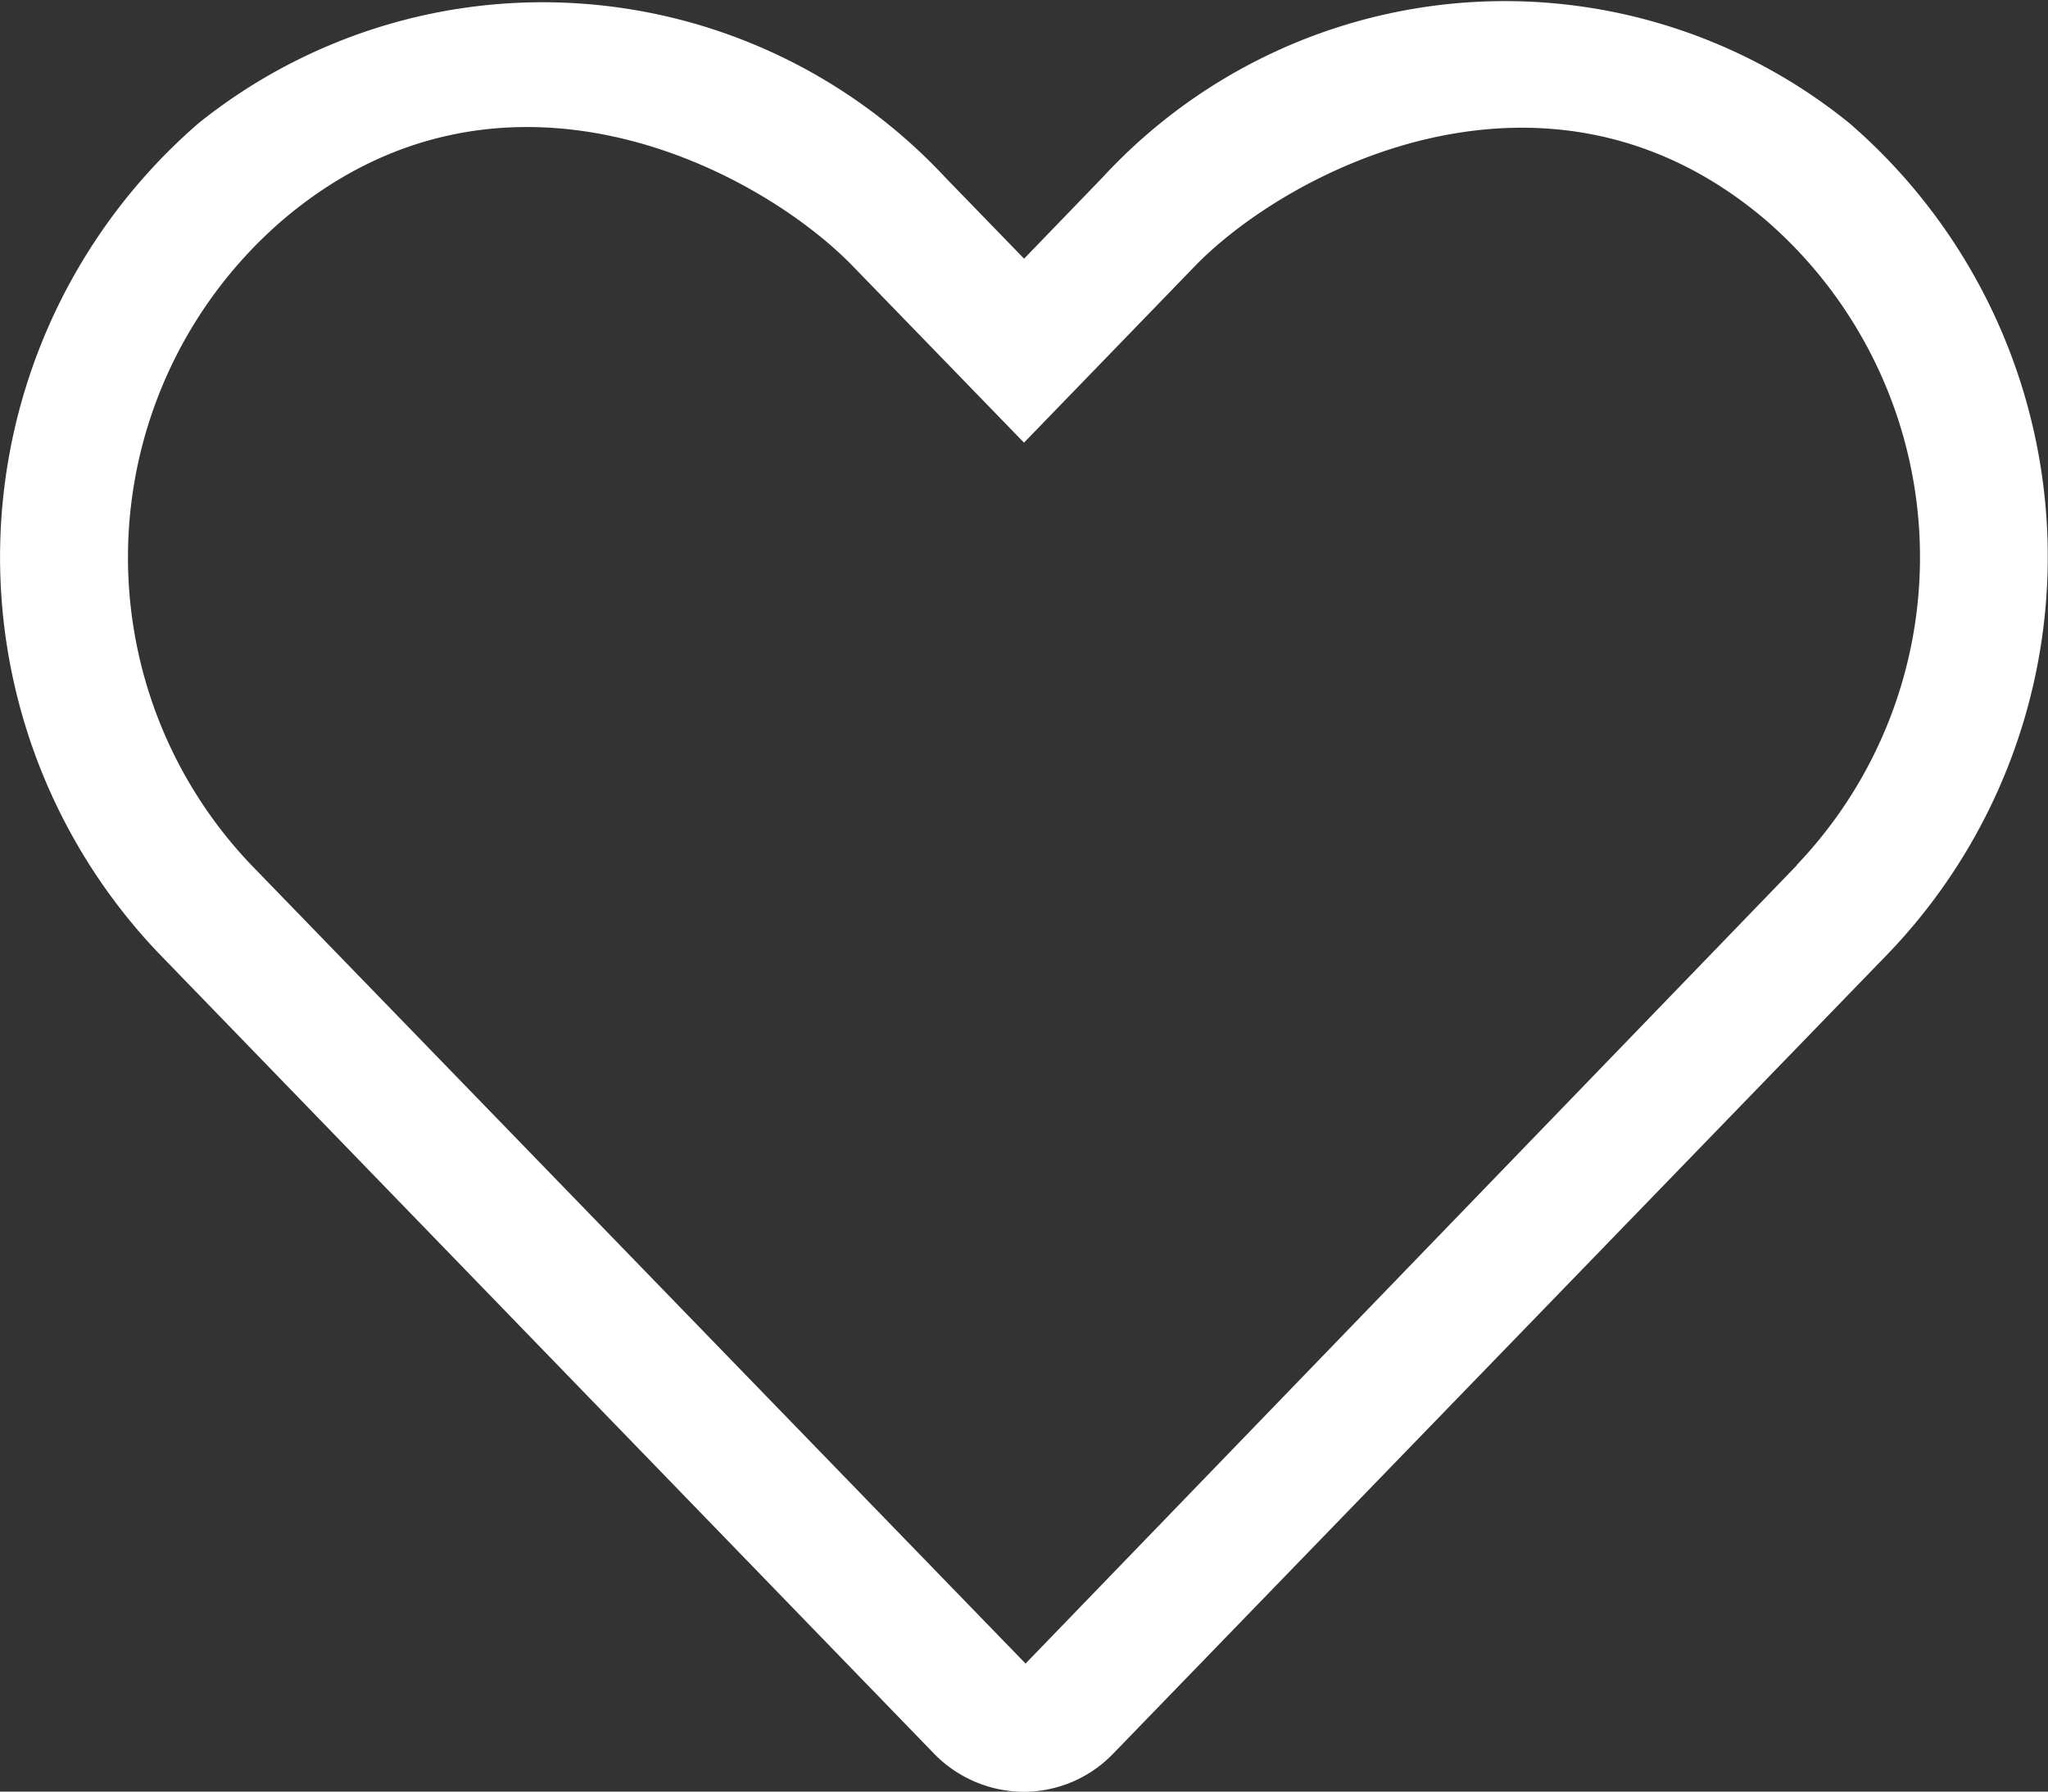
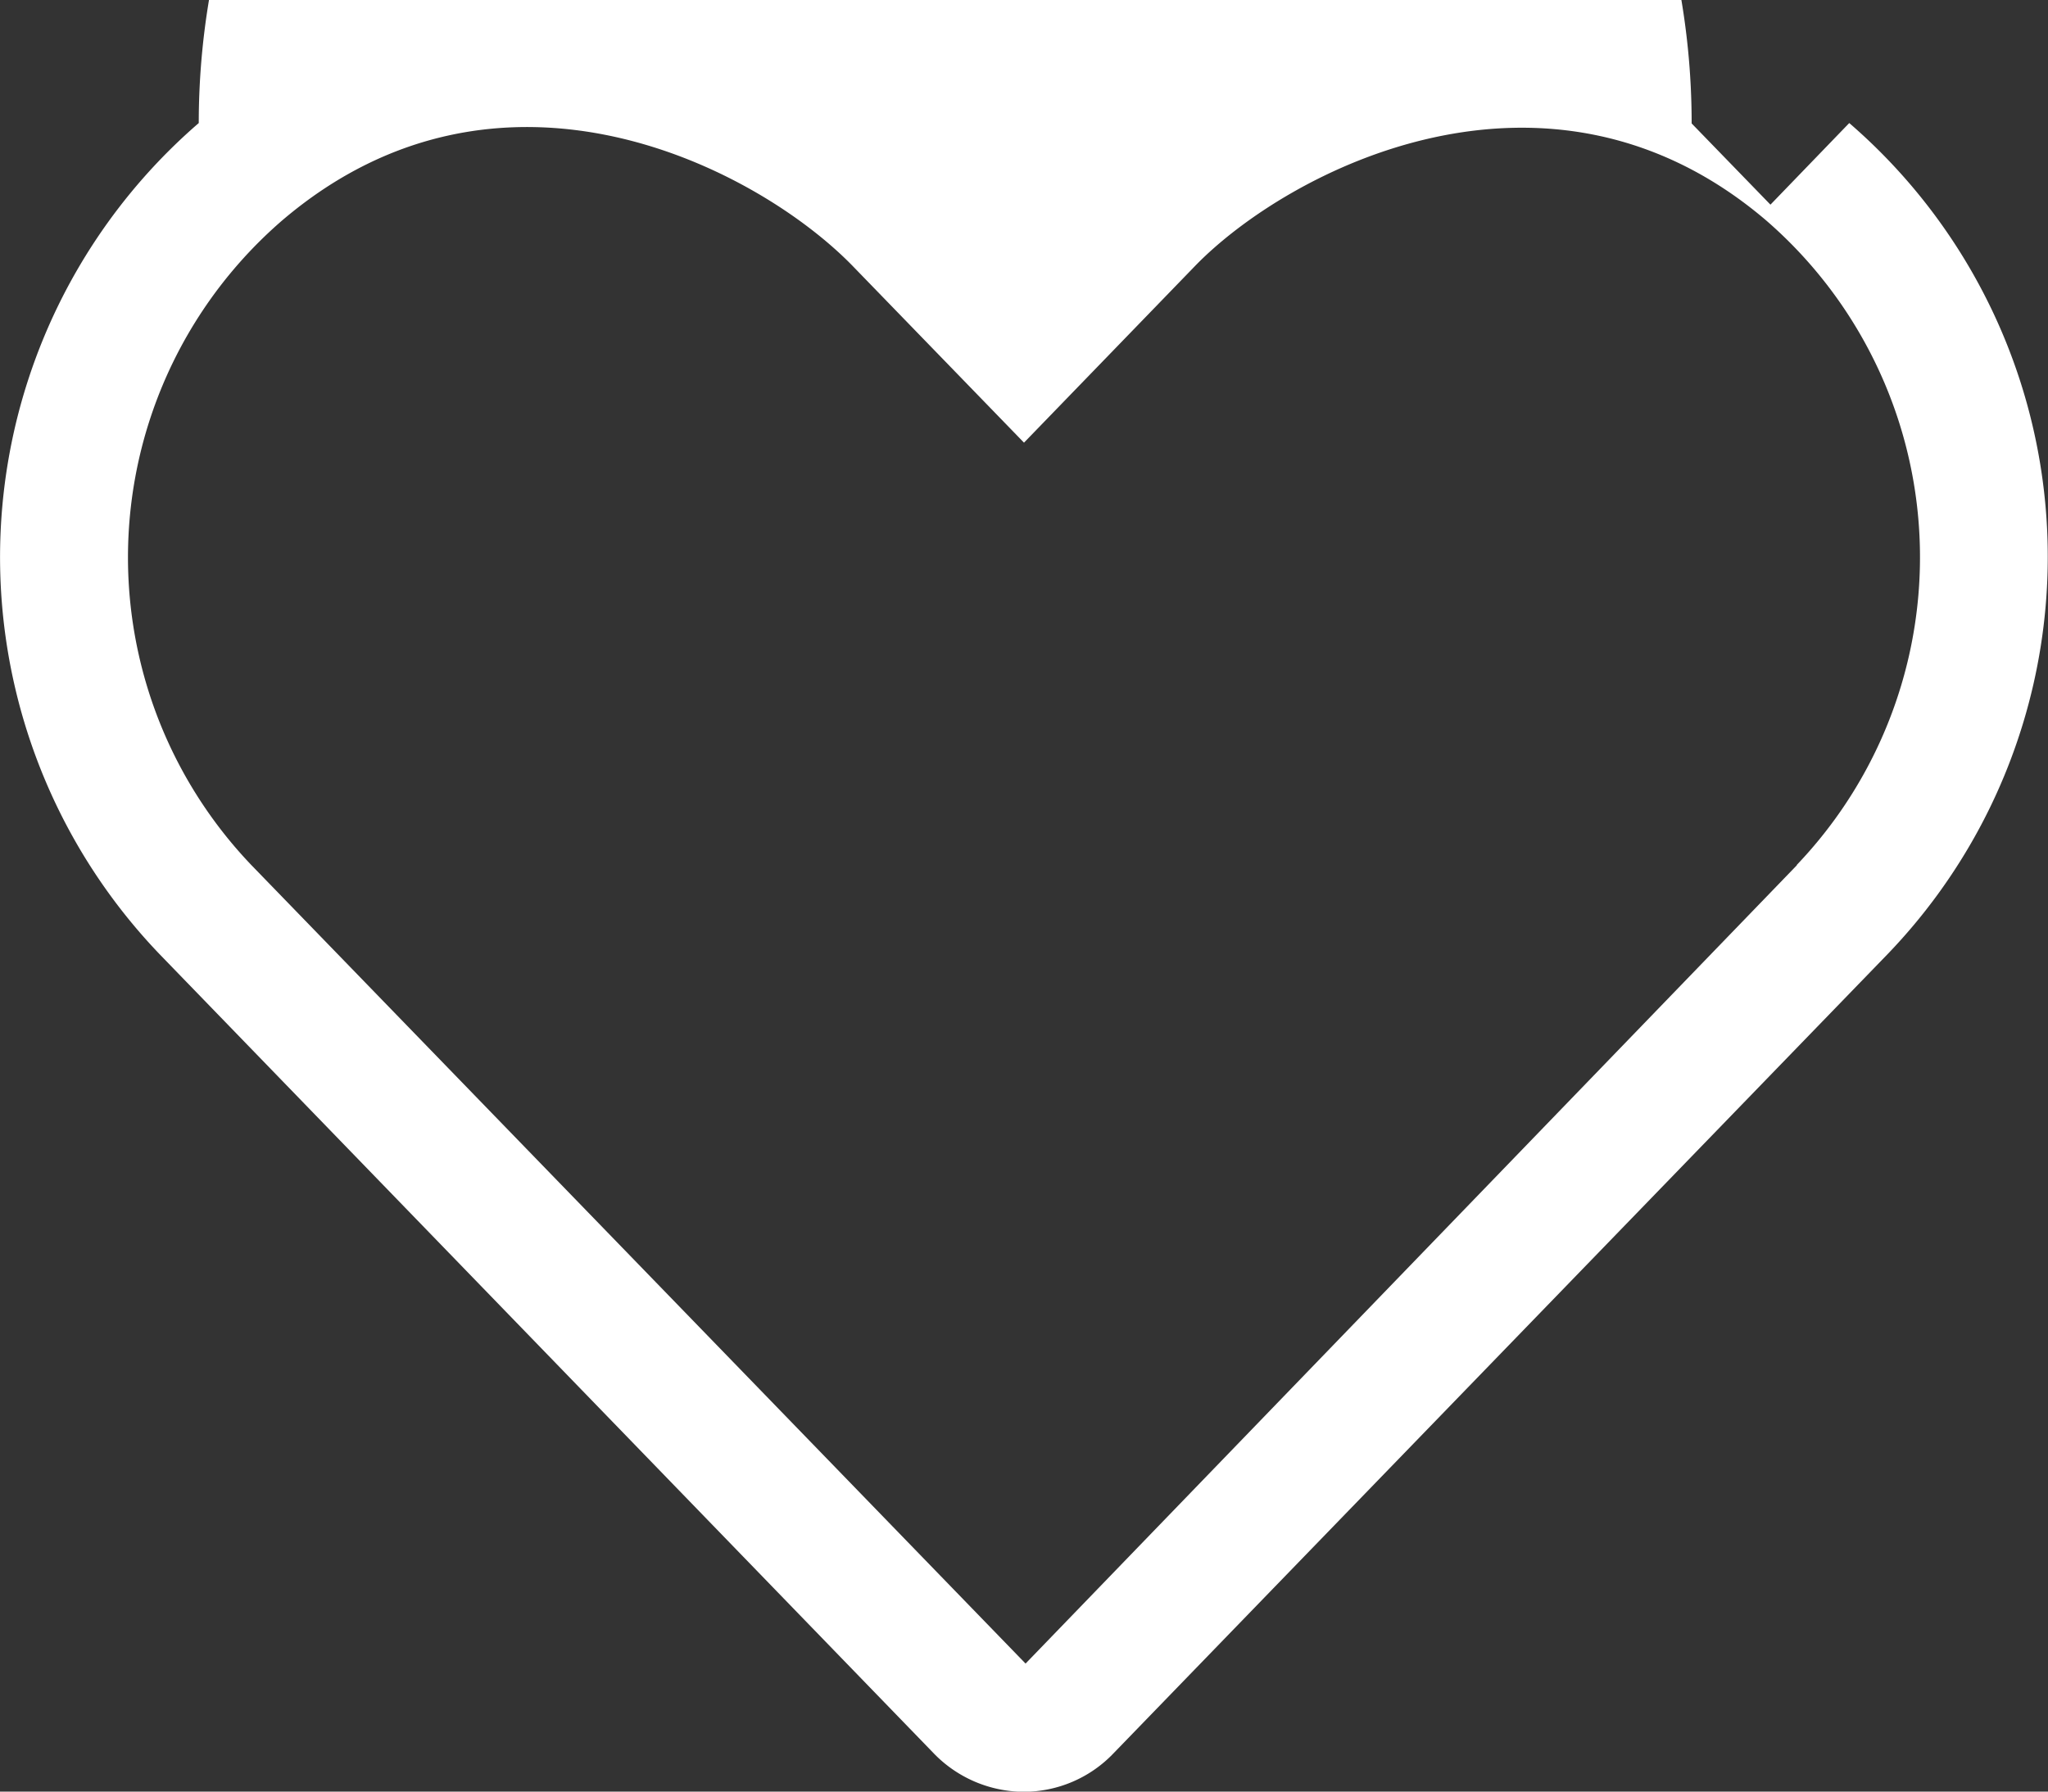
<svg xmlns="http://www.w3.org/2000/svg" width="21" height="18.375" viewBox="0 0 21 18.375">
  <rect x="0" y="0" width="21" height="18.375" fill="#333333" stroke="none" />
-   <path id="icon-favourite" d="M18.962-15.8a5.61,5.61,0,0,0-7.653.554l-.808.837-.808-.833A5.64,5.64,0,0,0,2.038-15.8,5.885,5.885,0,0,0,1.632-7.28L9.569.915a1.291,1.291,0,0,0,.927.4,1.274,1.274,0,0,0,.927-.4L19.359-7.28A5.878,5.878,0,0,0,18.962-15.8Zm-.537,7.612L10.516,0,2.576-8.191A4.568,4.568,0,0,1,2.892-14.8c2.248-1.92,4.889-.529,5.857.472L10.5-12.522l1.751-1.809c.952-.984,3.618-2.379,5.857-.472A4.572,4.572,0,0,1,18.424-8.191Z" transform="translate(0 17.062)" fill="#fff" />
+   <path id="icon-favourite" d="M18.962-15.8l-.808.837-.808-.833A5.64,5.64,0,0,0,2.038-15.8,5.885,5.885,0,0,0,1.632-7.28L9.569.915a1.291,1.291,0,0,0,.927.4,1.274,1.274,0,0,0,.927-.4L19.359-7.28A5.878,5.878,0,0,0,18.962-15.8Zm-.537,7.612L10.516,0,2.576-8.191A4.568,4.568,0,0,1,2.892-14.8c2.248-1.92,4.889-.529,5.857.472L10.5-12.522l1.751-1.809c.952-.984,3.618-2.379,5.857-.472A4.572,4.572,0,0,1,18.424-8.191Z" transform="translate(0 17.062)" fill="#fff" />
</svg>